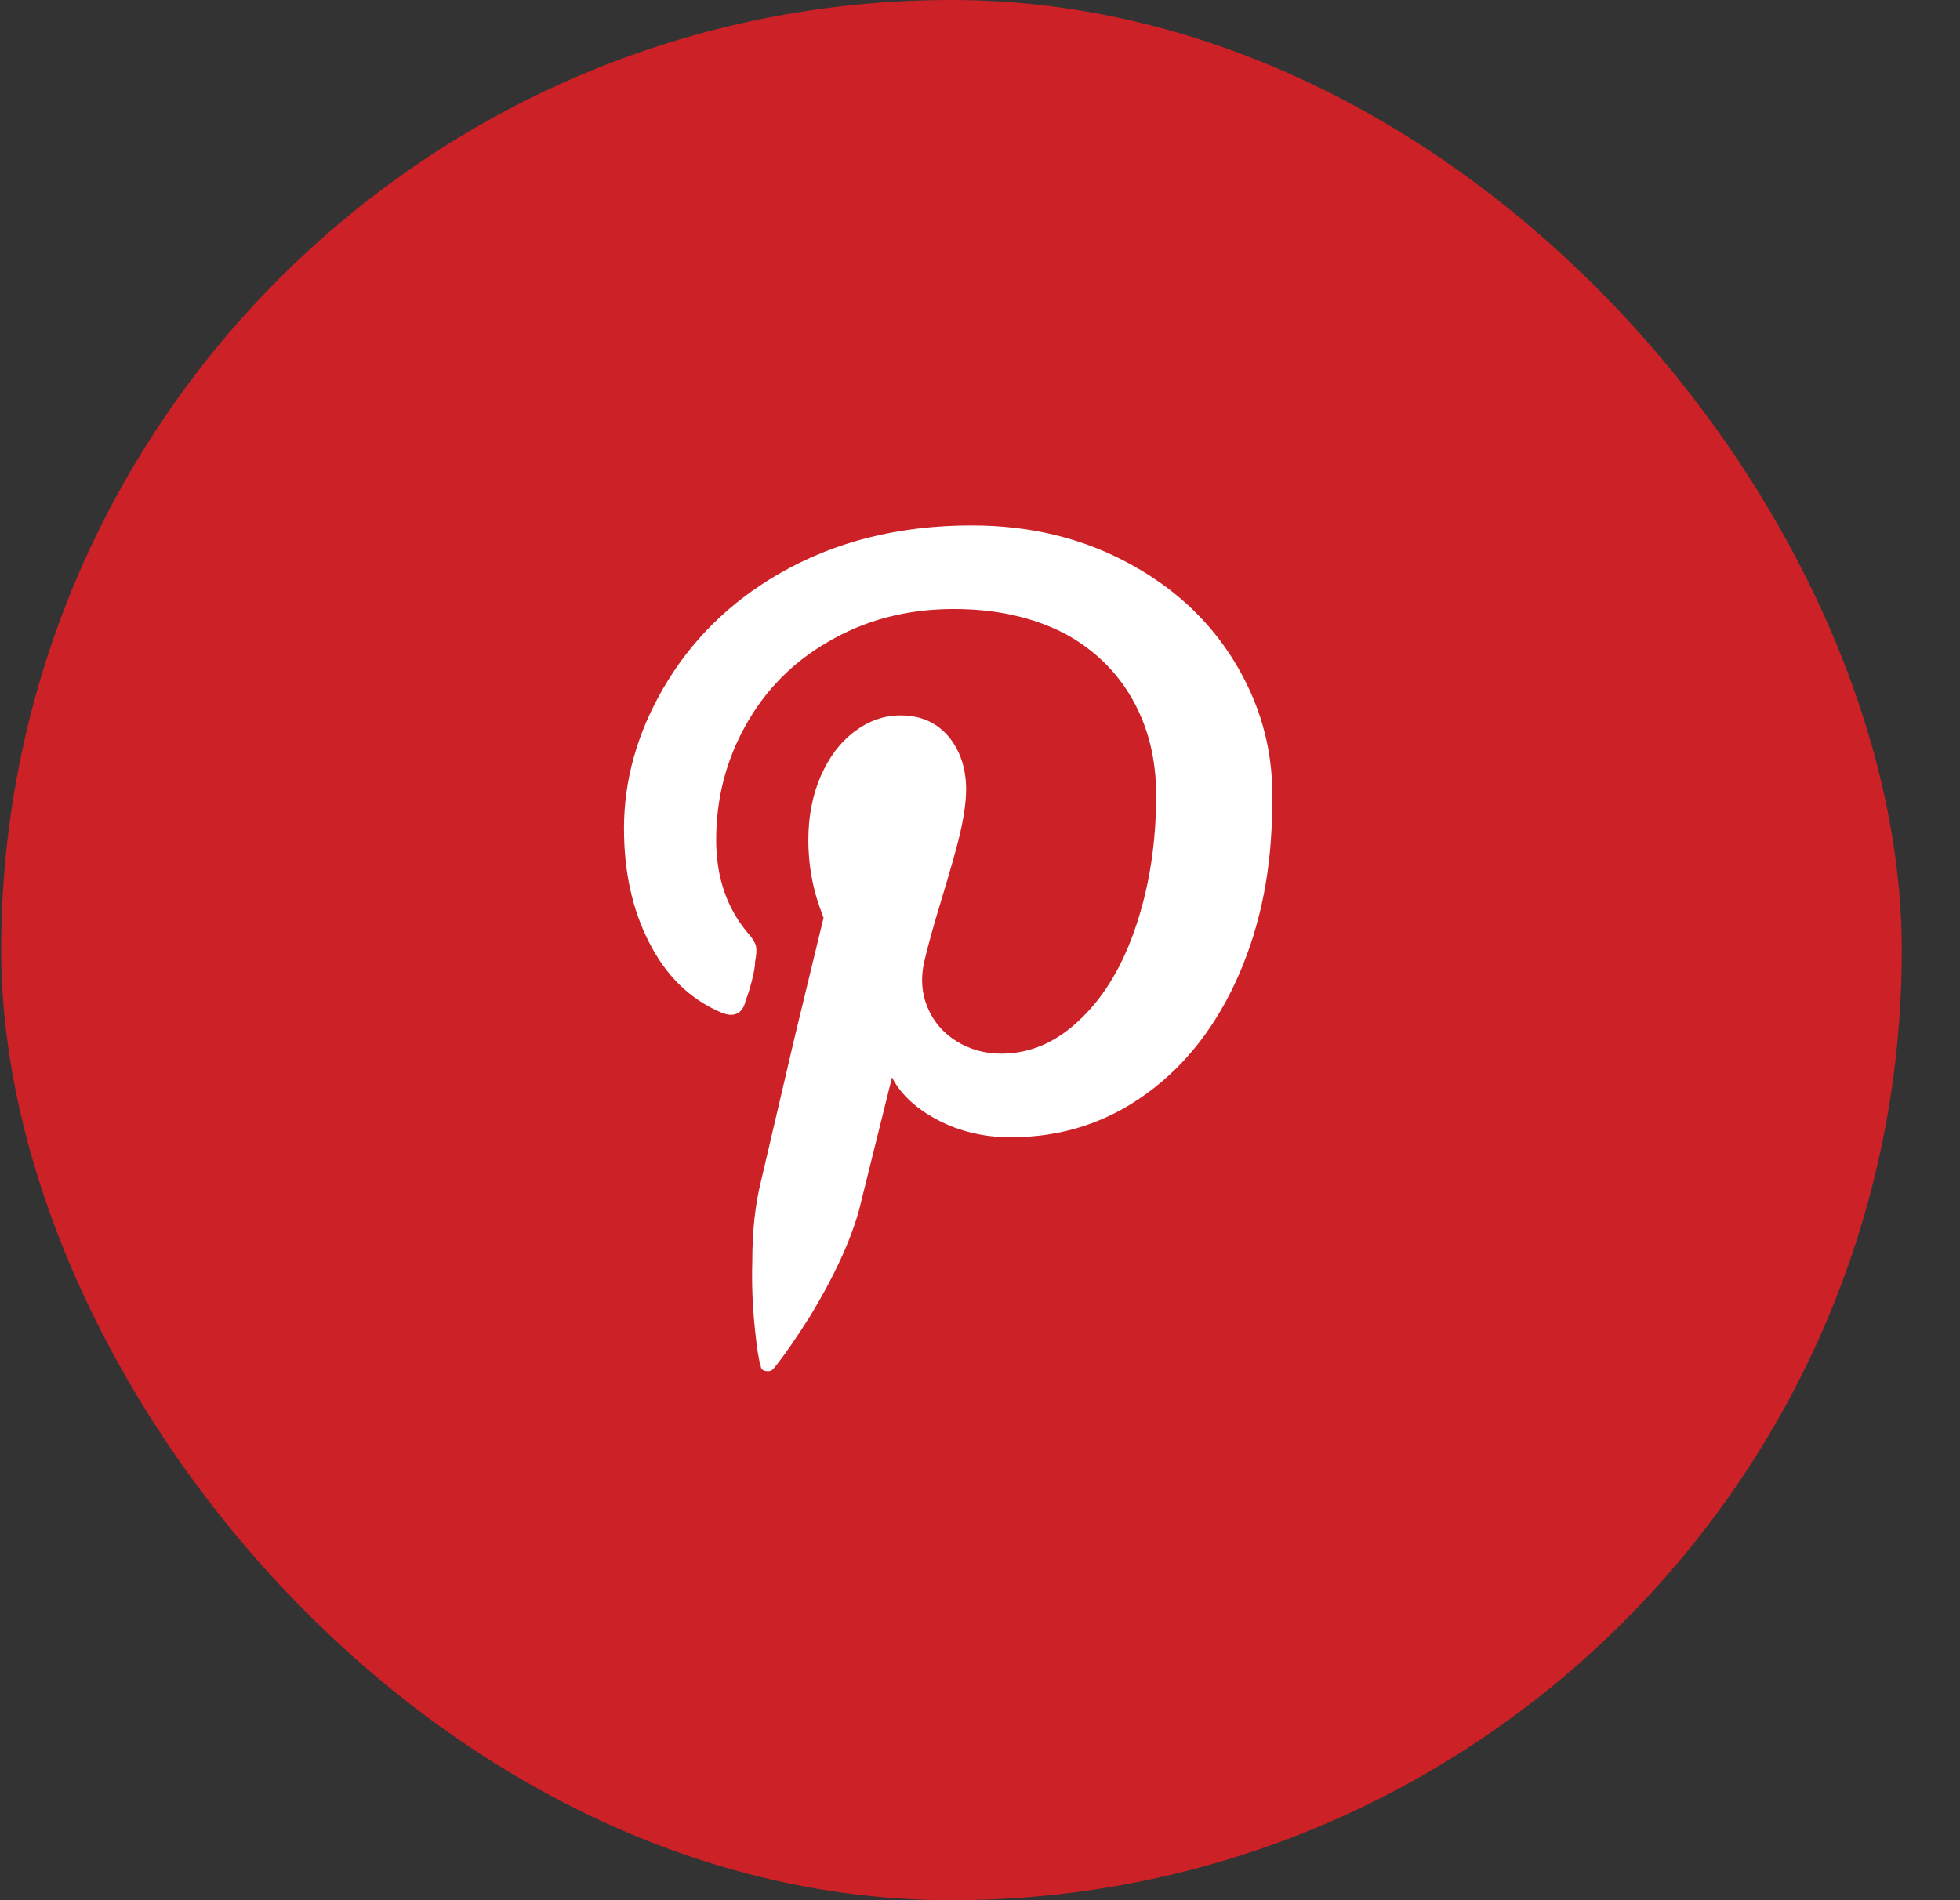
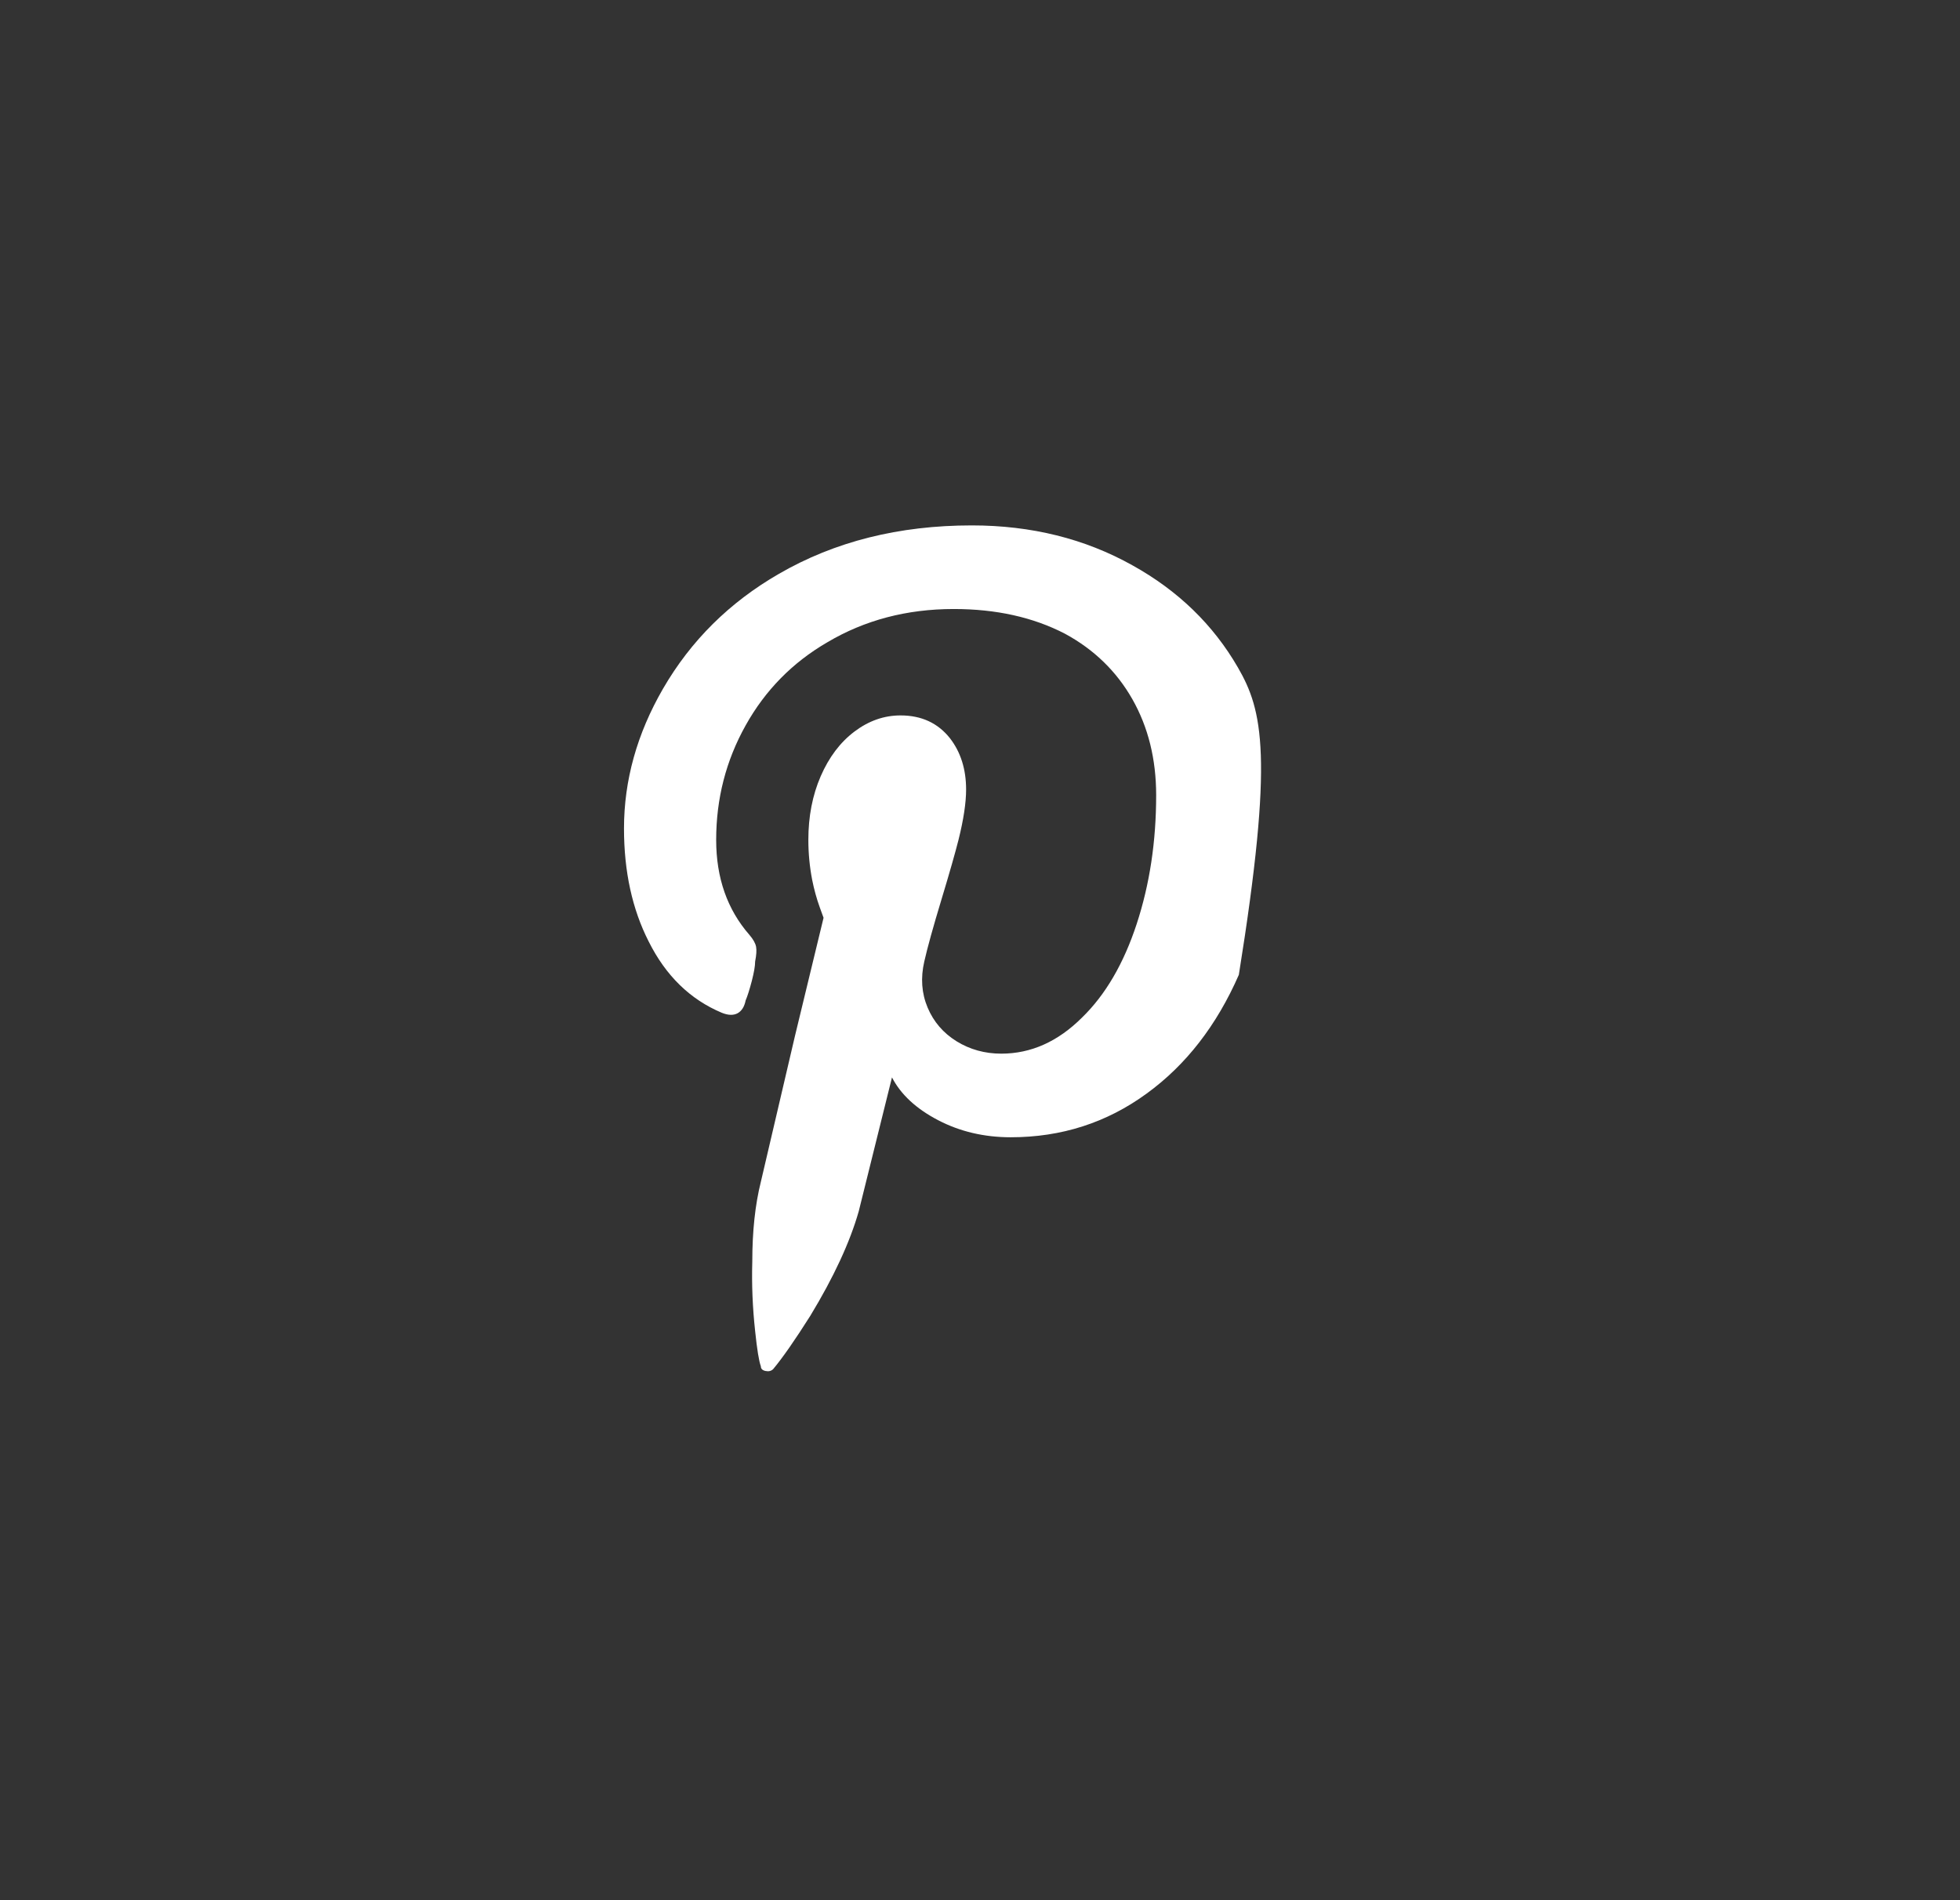
<svg xmlns="http://www.w3.org/2000/svg" width="33" height="32" viewBox="0 0 33 32" fill="none">
  <rect x="0" y="0" width="33" height="32" fill="#333333" stroke="none" />
-   <rect x="0.02" width="32" height="32" rx="16" fill="#CC2127" />
-   <path d="M16.362 8.848C15.135 8.848 14.053 9.12 13.114 9.664C12.282 10.144 11.631 10.789 11.162 11.6C10.725 12.357 10.506 13.141 10.506 13.952C10.506 14.677 10.645 15.312 10.922 15.856C11.21 16.432 11.62 16.832 12.154 17.056C12.261 17.099 12.348 17.101 12.418 17.064C12.487 17.026 12.533 16.954 12.554 16.848C12.586 16.773 12.62 16.664 12.658 16.52C12.695 16.376 12.714 16.267 12.714 16.192C12.735 16.085 12.741 16.003 12.73 15.944C12.719 15.885 12.682 15.819 12.618 15.744C12.245 15.317 12.058 14.784 12.058 14.144C12.058 13.45 12.223 12.808 12.554 12.216C12.884 11.624 13.343 11.157 13.93 10.816C14.559 10.443 15.268 10.256 16.058 10.256C16.773 10.256 17.396 10.395 17.93 10.672C18.421 10.938 18.799 11.306 19.066 11.776C19.332 12.245 19.466 12.784 19.466 13.392C19.466 14.171 19.357 14.893 19.138 15.56C18.919 16.227 18.613 16.752 18.218 17.136C17.812 17.541 17.359 17.744 16.858 17.744C16.581 17.744 16.33 17.674 16.106 17.536C15.882 17.397 15.719 17.208 15.618 16.968C15.517 16.728 15.498 16.469 15.562 16.192C15.615 15.957 15.711 15.611 15.85 15.152C15.989 14.693 16.084 14.357 16.138 14.144C16.223 13.803 16.266 13.52 16.266 13.296C16.266 12.954 16.175 12.666 15.994 12.432C15.791 12.176 15.514 12.048 15.162 12.048C14.884 12.048 14.626 12.139 14.386 12.32C14.146 12.501 13.957 12.752 13.818 13.072C13.679 13.392 13.61 13.749 13.61 14.144C13.61 14.368 13.631 14.592 13.674 14.816C13.706 14.976 13.748 15.13 13.802 15.28L13.866 15.456L13.386 17.44C13.066 18.805 12.874 19.627 12.81 19.904C12.714 20.288 12.666 20.736 12.666 21.248C12.655 21.632 12.671 22.021 12.714 22.416C12.746 22.725 12.778 22.922 12.81 23.008C12.81 23.05 12.836 23.077 12.89 23.088C12.943 23.099 12.986 23.088 13.018 23.056C13.178 22.864 13.386 22.565 13.642 22.16C14.037 21.509 14.309 20.922 14.458 20.4L15.018 18.144C15.167 18.432 15.426 18.672 15.794 18.864C16.162 19.056 16.57 19.152 17.018 19.152C17.871 19.152 18.634 18.907 19.306 18.416C19.967 17.936 20.485 17.269 20.858 16.416C21.231 15.562 21.418 14.608 21.418 13.552C21.45 12.73 21.258 11.96 20.842 11.24C20.426 10.52 19.834 9.946 19.066 9.52C18.266 9.072 17.364 8.848 16.362 8.848Z" fill="white" />
+   <path d="M16.362 8.848C15.135 8.848 14.053 9.12 13.114 9.664C12.282 10.144 11.631 10.789 11.162 11.6C10.725 12.357 10.506 13.141 10.506 13.952C10.506 14.677 10.645 15.312 10.922 15.856C11.21 16.432 11.62 16.832 12.154 17.056C12.261 17.099 12.348 17.101 12.418 17.064C12.487 17.026 12.533 16.954 12.554 16.848C12.586 16.773 12.62 16.664 12.658 16.52C12.695 16.376 12.714 16.267 12.714 16.192C12.735 16.085 12.741 16.003 12.73 15.944C12.719 15.885 12.682 15.819 12.618 15.744C12.245 15.317 12.058 14.784 12.058 14.144C12.058 13.45 12.223 12.808 12.554 12.216C12.884 11.624 13.343 11.157 13.93 10.816C14.559 10.443 15.268 10.256 16.058 10.256C16.773 10.256 17.396 10.395 17.93 10.672C18.421 10.938 18.799 11.306 19.066 11.776C19.332 12.245 19.466 12.784 19.466 13.392C19.466 14.171 19.357 14.893 19.138 15.56C18.919 16.227 18.613 16.752 18.218 17.136C17.812 17.541 17.359 17.744 16.858 17.744C16.581 17.744 16.33 17.674 16.106 17.536C15.882 17.397 15.719 17.208 15.618 16.968C15.517 16.728 15.498 16.469 15.562 16.192C15.615 15.957 15.711 15.611 15.85 15.152C15.989 14.693 16.084 14.357 16.138 14.144C16.223 13.803 16.266 13.52 16.266 13.296C16.266 12.954 16.175 12.666 15.994 12.432C15.791 12.176 15.514 12.048 15.162 12.048C14.884 12.048 14.626 12.139 14.386 12.32C14.146 12.501 13.957 12.752 13.818 13.072C13.679 13.392 13.61 13.749 13.61 14.144C13.61 14.368 13.631 14.592 13.674 14.816C13.706 14.976 13.748 15.13 13.802 15.28L13.866 15.456L13.386 17.44C13.066 18.805 12.874 19.627 12.81 19.904C12.714 20.288 12.666 20.736 12.666 21.248C12.655 21.632 12.671 22.021 12.714 22.416C12.746 22.725 12.778 22.922 12.81 23.008C12.81 23.05 12.836 23.077 12.89 23.088C12.943 23.099 12.986 23.088 13.018 23.056C13.178 22.864 13.386 22.565 13.642 22.16C14.037 21.509 14.309 20.922 14.458 20.4L15.018 18.144C15.167 18.432 15.426 18.672 15.794 18.864C16.162 19.056 16.57 19.152 17.018 19.152C17.871 19.152 18.634 18.907 19.306 18.416C19.967 17.936 20.485 17.269 20.858 16.416C21.45 12.73 21.258 11.96 20.842 11.24C20.426 10.52 19.834 9.946 19.066 9.52C18.266 9.072 17.364 8.848 16.362 8.848Z" fill="white" />
</svg>